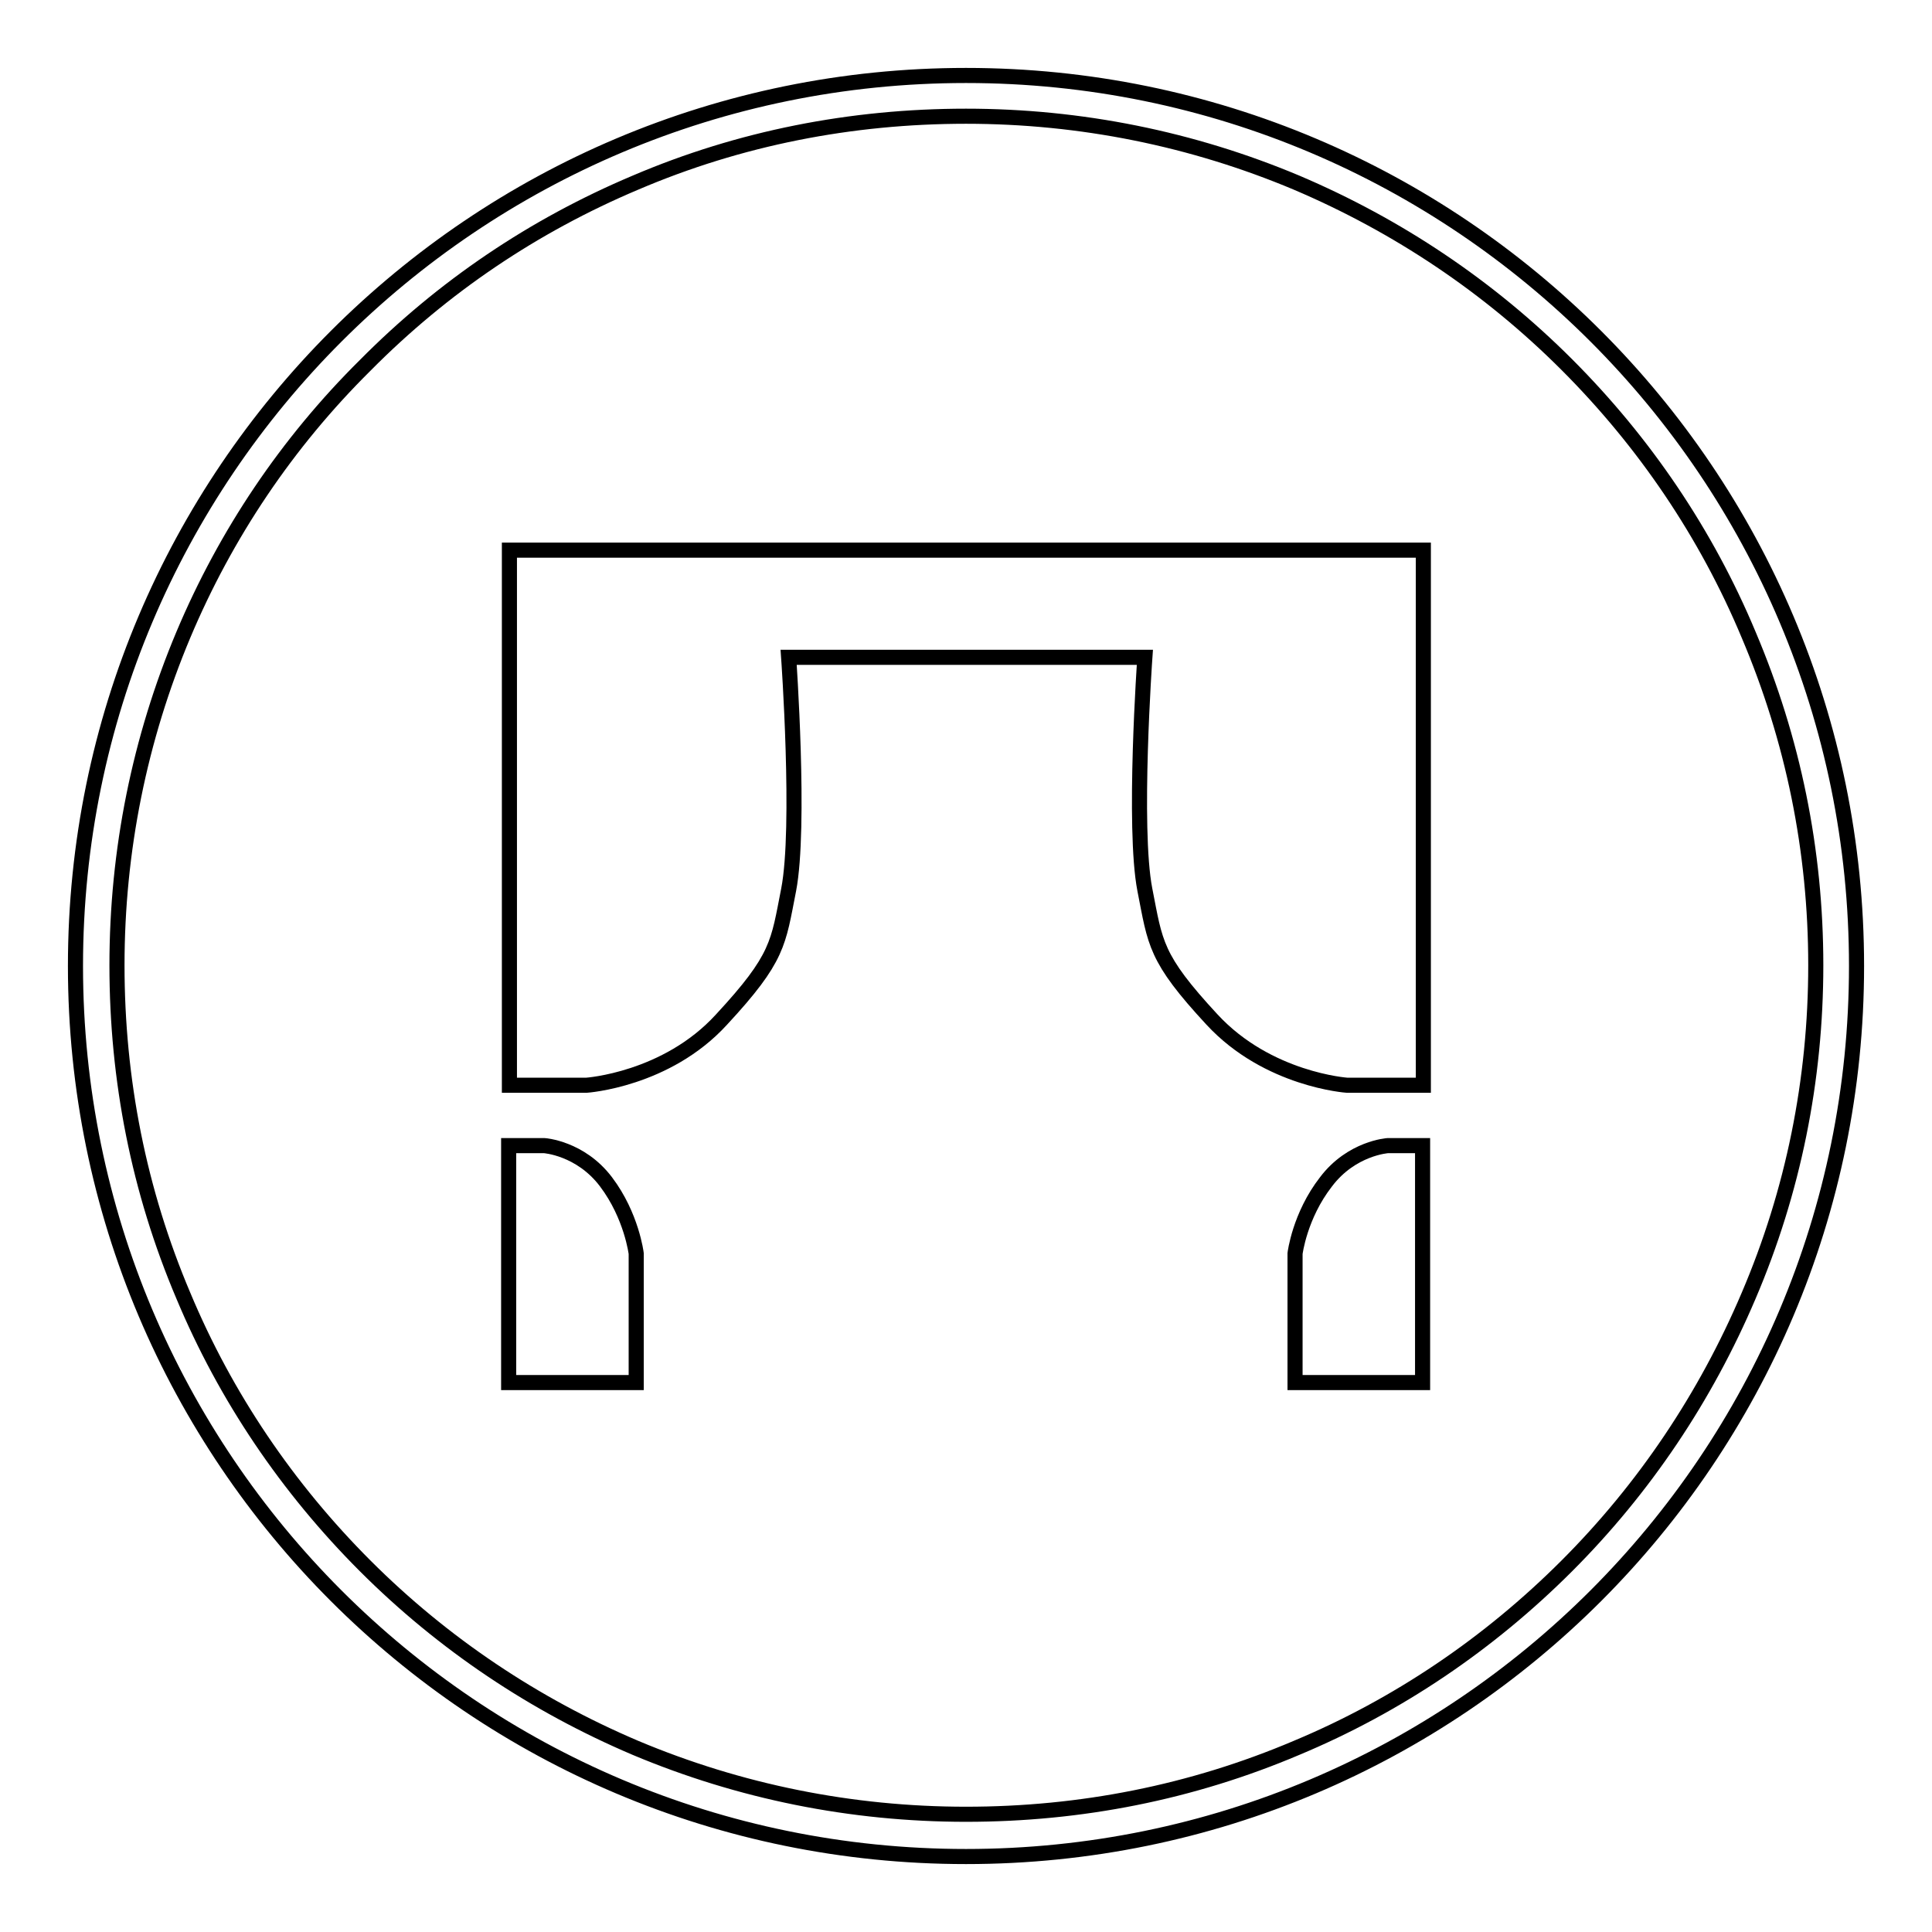
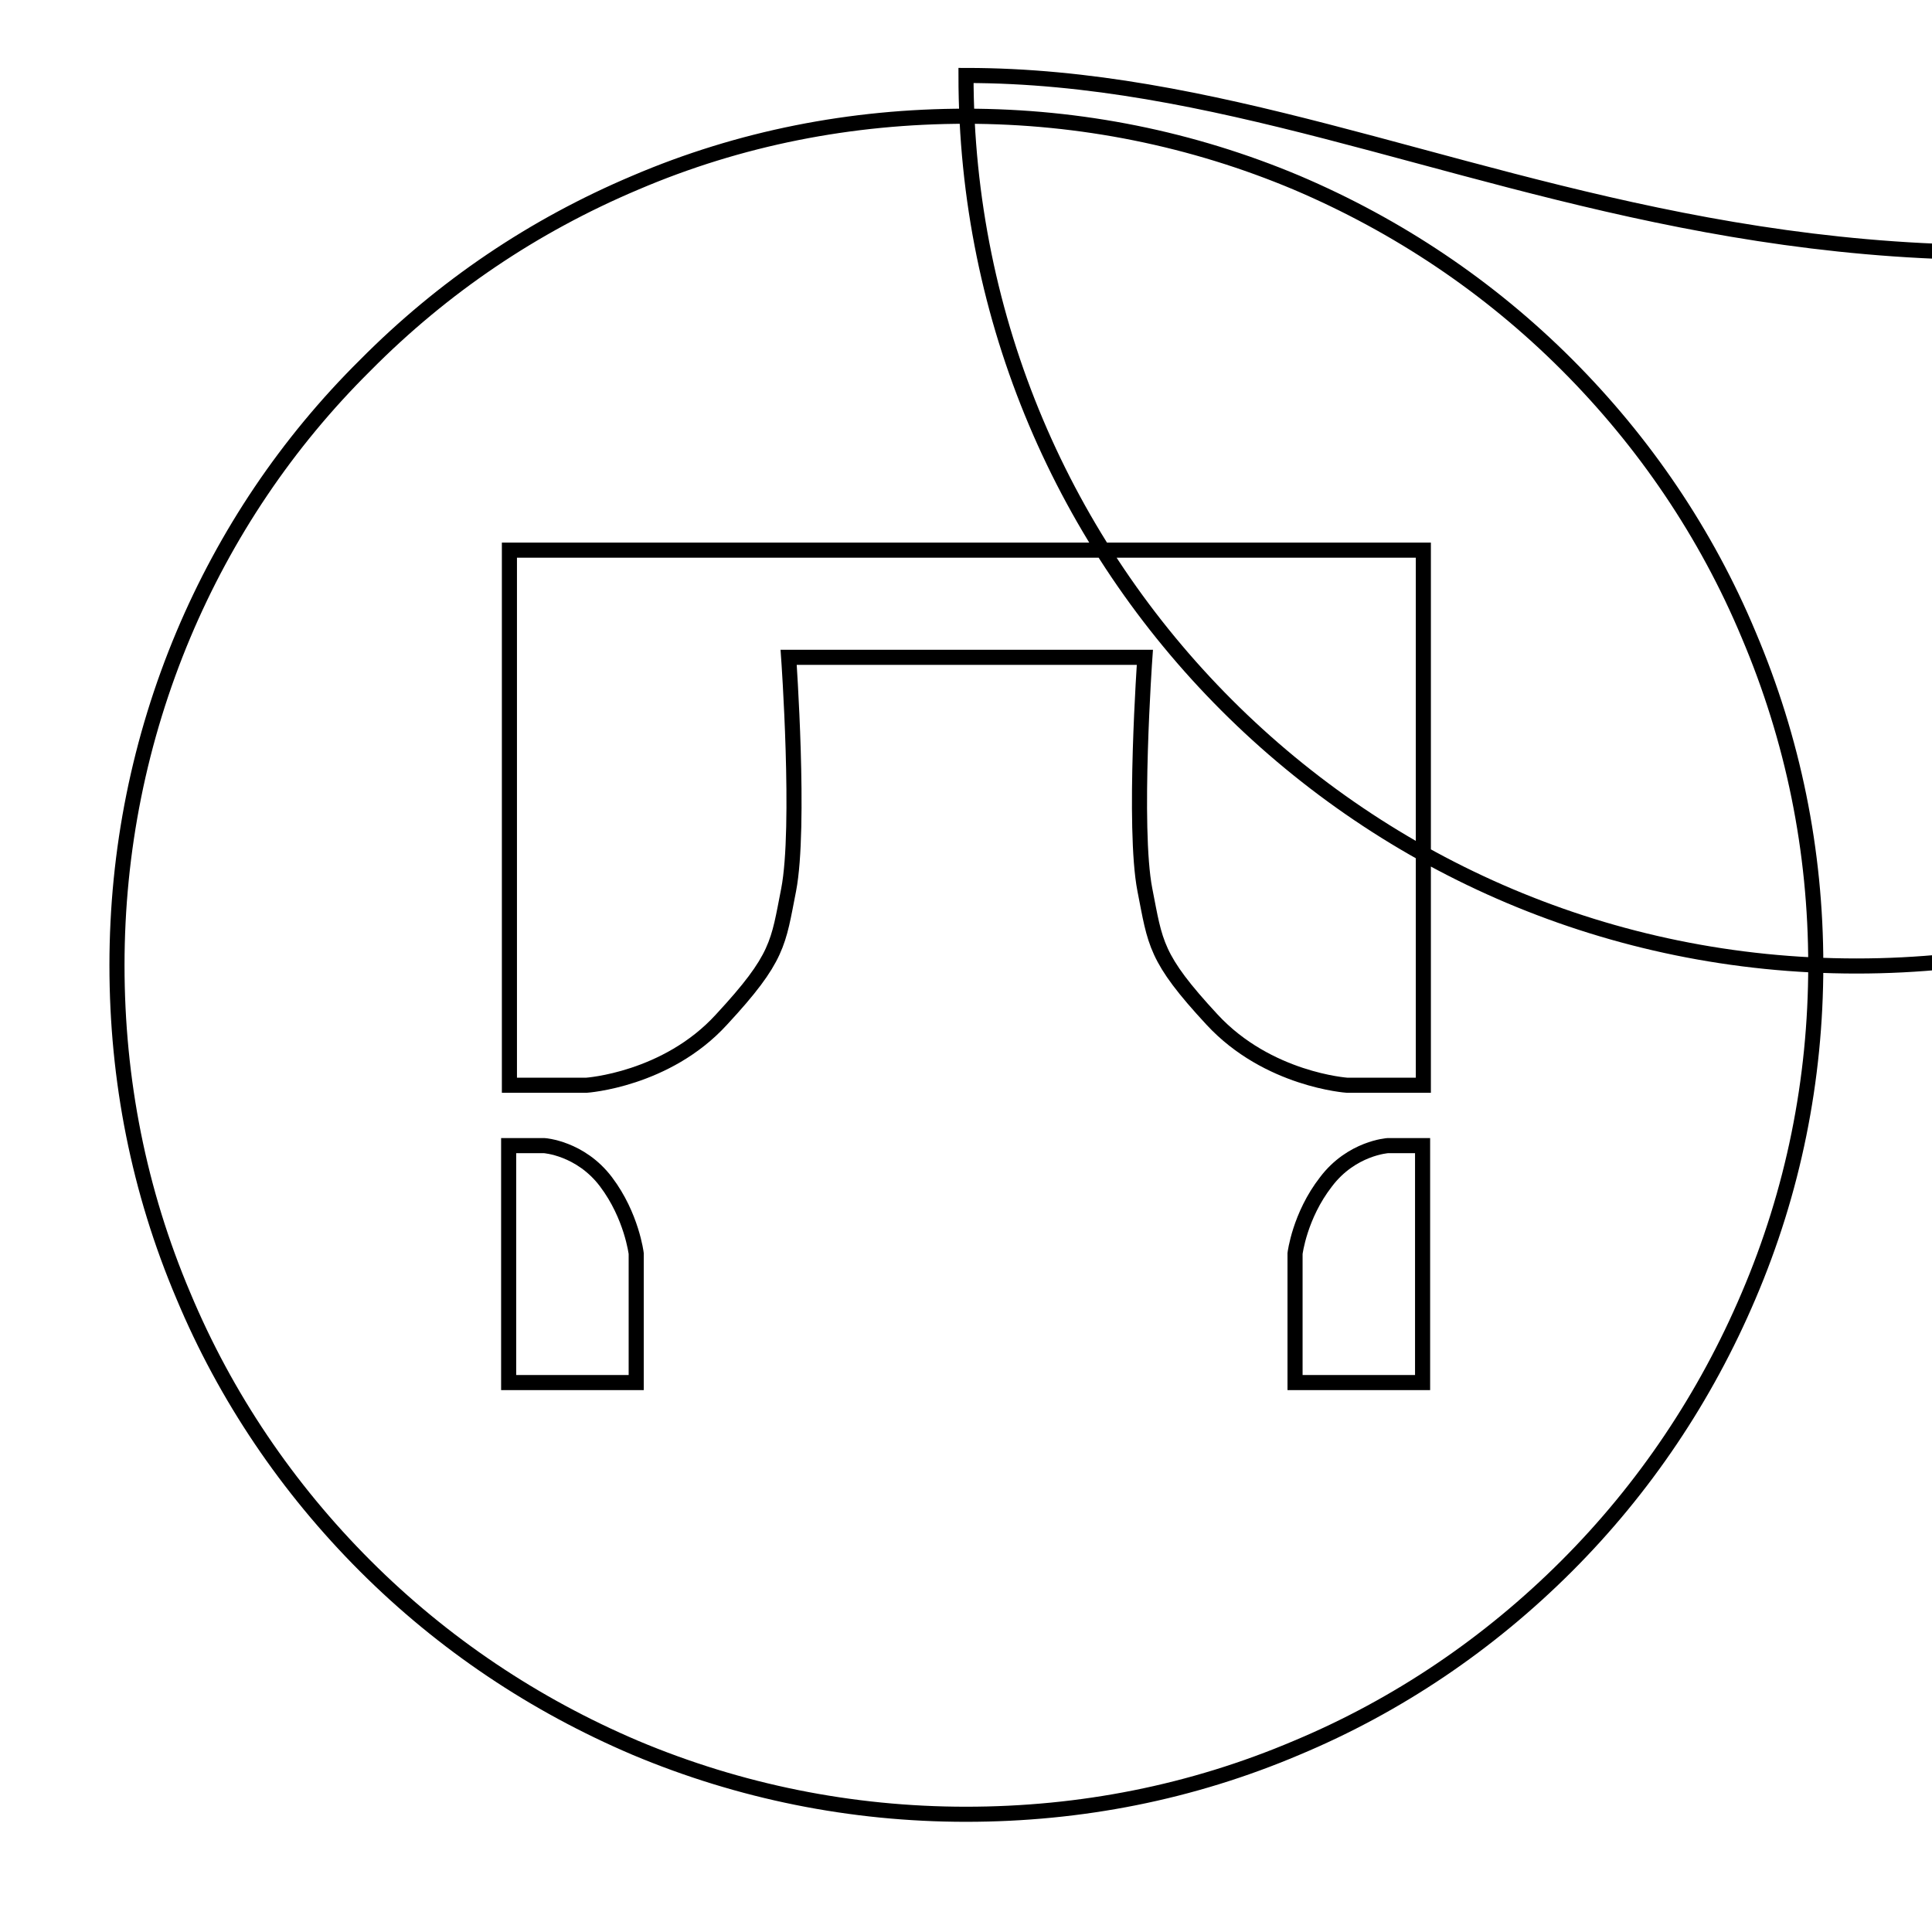
<svg xmlns="http://www.w3.org/2000/svg" version="1.1" x="0px" y="0px" viewBox="0 0 256 256" enable-background="new 0 0 256 256" xml:space="preserve">
  <g>
-     <path stroke-width="2" fill-opacity="0" stroke="#000000" d="M128,15.4c15.2,0,30,3,43.8,8.8c13.4,5.7,25.5,13.8,35.8,24.1c10.3,10.3,18.5,22.4,24.1,35.8 c5.9,13.9,8.9,28.6,8.9,43.8c0,15.2-3,30-8.9,43.8c-5.7,13.4-13.8,25.5-24.1,35.8c-10.3,10.3-22.4,18.5-35.8,24.1 c-13.9,5.9-28.6,8.8-43.8,8.8c-15.2,0-30-3-43.8-8.8c-13.4-5.7-25.5-13.8-35.8-24.1s-18.5-22.4-24.1-35.8 c-5.9-13.9-8.8-28.6-8.8-43.8c0-15.2,3-30,8.8-43.8C29.9,70.8,38,58.7,48.4,48.4C58.7,38,70.7,29.9,84.2,24.2 C98,18.3,112.8,15.4,128,15.4 M128,10C62.8,10,10,62.8,10,128c0,65.2,52.8,118,118,118c65.2,0,118-52.8,118-118 C246,62.8,193.2,10,128,10L128,10z M67.5,72.9v14.3v56.6h10.2c0,0,10.6-0.7,17.9-8.7c7.6-8.2,7.5-10.1,8.9-17.2 c1.6-8.3,0-30.8,0-30.8h47.2c0,0-1.6,22.6,0,30.8c1.4,7.1,1.3,9,8.9,17.2c7.4,8,17.9,8.7,17.9,8.7h10.1V87.1V72.9H67.5z  M72.1,151.8h-4.7v31.4h16.9v-17.1c0,0-0.6-5-4-9.5C76.9,152.1,72.1,151.8,72.1,151.8z M175.7,156.6c-3.5,4.5-4.1,9.5-4.1,9.5v17.1 h16.9v-31.4h-4.6C183.9,151.8,179.1,152.1,175.7,156.6z" />
+     <path stroke-width="2" fill-opacity="0" stroke="#000000" d="M128,15.4c15.2,0,30,3,43.8,8.8c13.4,5.7,25.5,13.8,35.8,24.1c10.3,10.3,18.5,22.4,24.1,35.8 c5.9,13.9,8.9,28.6,8.9,43.8c0,15.2-3,30-8.9,43.8c-5.7,13.4-13.8,25.5-24.1,35.8c-10.3,10.3-22.4,18.5-35.8,24.1 c-13.9,5.9-28.6,8.8-43.8,8.8c-15.2,0-30-3-43.8-8.8c-13.4-5.7-25.5-13.8-35.8-24.1s-18.5-22.4-24.1-35.8 c-5.9-13.9-8.8-28.6-8.8-43.8c0-15.2,3-30,8.8-43.8C29.9,70.8,38,58.7,48.4,48.4C58.7,38,70.7,29.9,84.2,24.2 C98,18.3,112.8,15.4,128,15.4 M128,10c0,65.2,52.8,118,118,118c65.2,0,118-52.8,118-118 C246,62.8,193.2,10,128,10L128,10z M67.5,72.9v14.3v56.6h10.2c0,0,10.6-0.7,17.9-8.7c7.6-8.2,7.5-10.1,8.9-17.2 c1.6-8.3,0-30.8,0-30.8h47.2c0,0-1.6,22.6,0,30.8c1.4,7.1,1.3,9,8.9,17.2c7.4,8,17.9,8.7,17.9,8.7h10.1V87.1V72.9H67.5z  M72.1,151.8h-4.7v31.4h16.9v-17.1c0,0-0.6-5-4-9.5C76.9,152.1,72.1,151.8,72.1,151.8z M175.7,156.6c-3.5,4.5-4.1,9.5-4.1,9.5v17.1 h16.9v-31.4h-4.6C183.9,151.8,179.1,152.1,175.7,156.6z" />
  </g>
</svg>